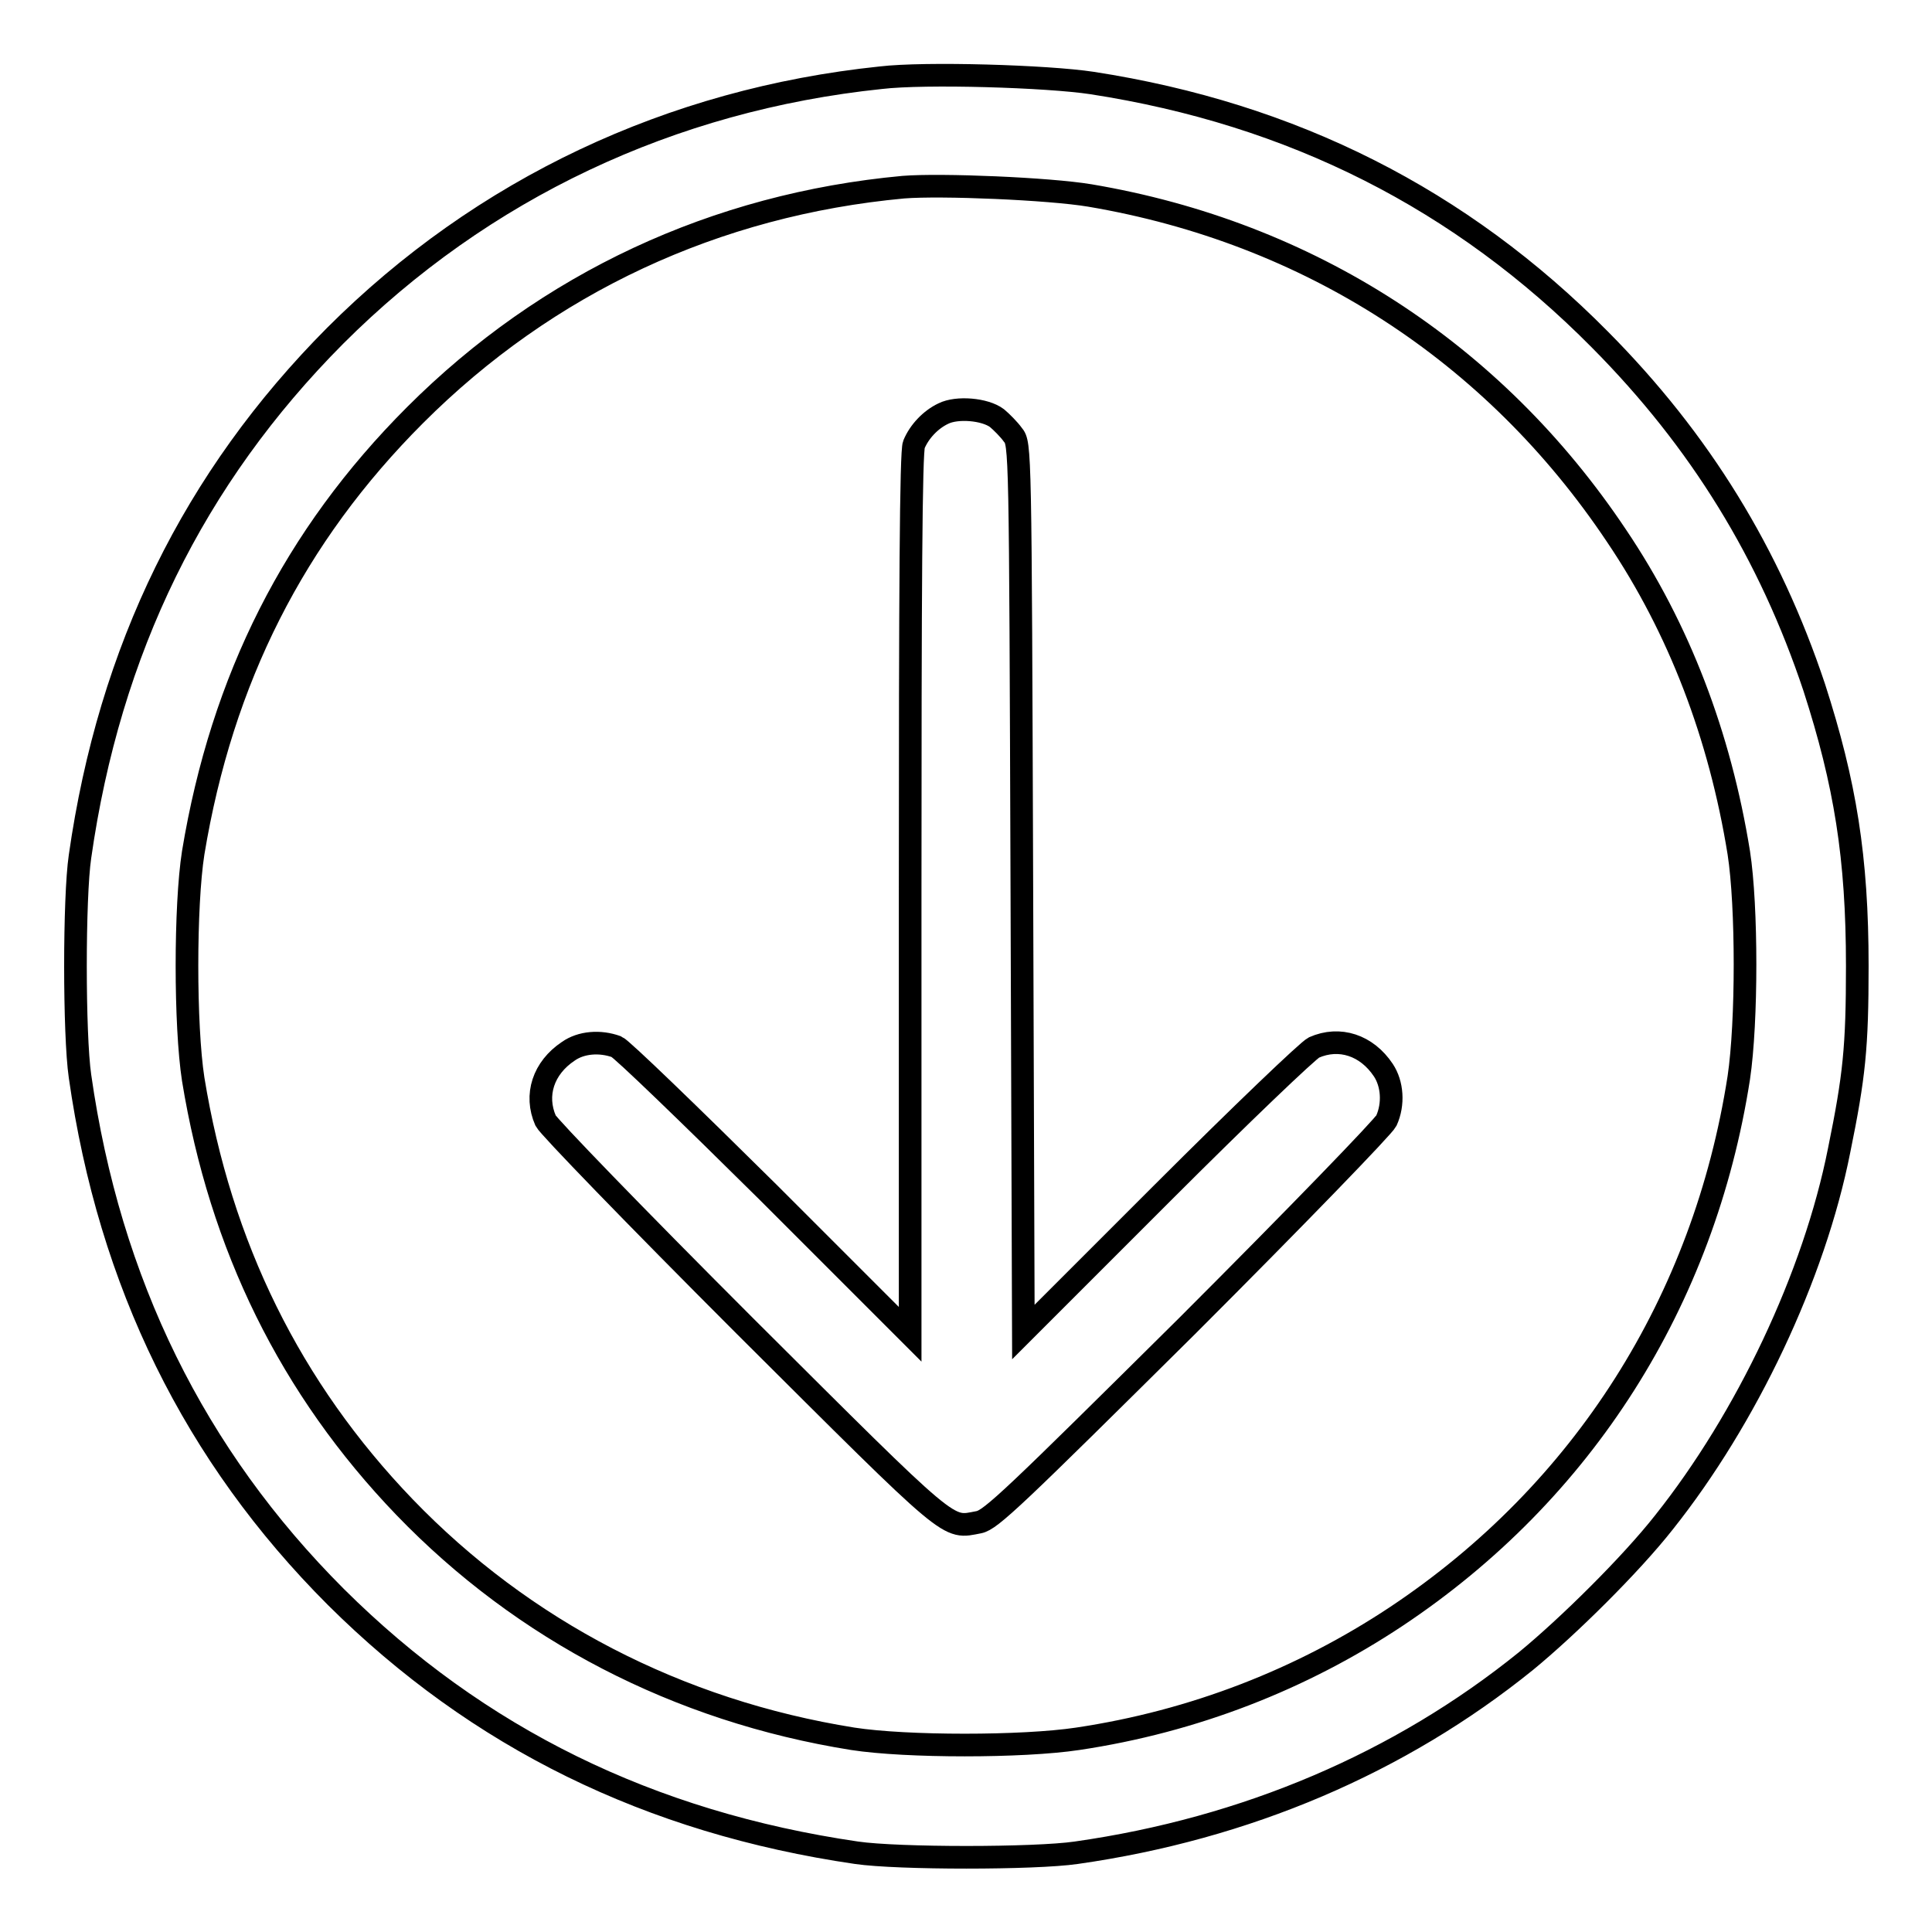
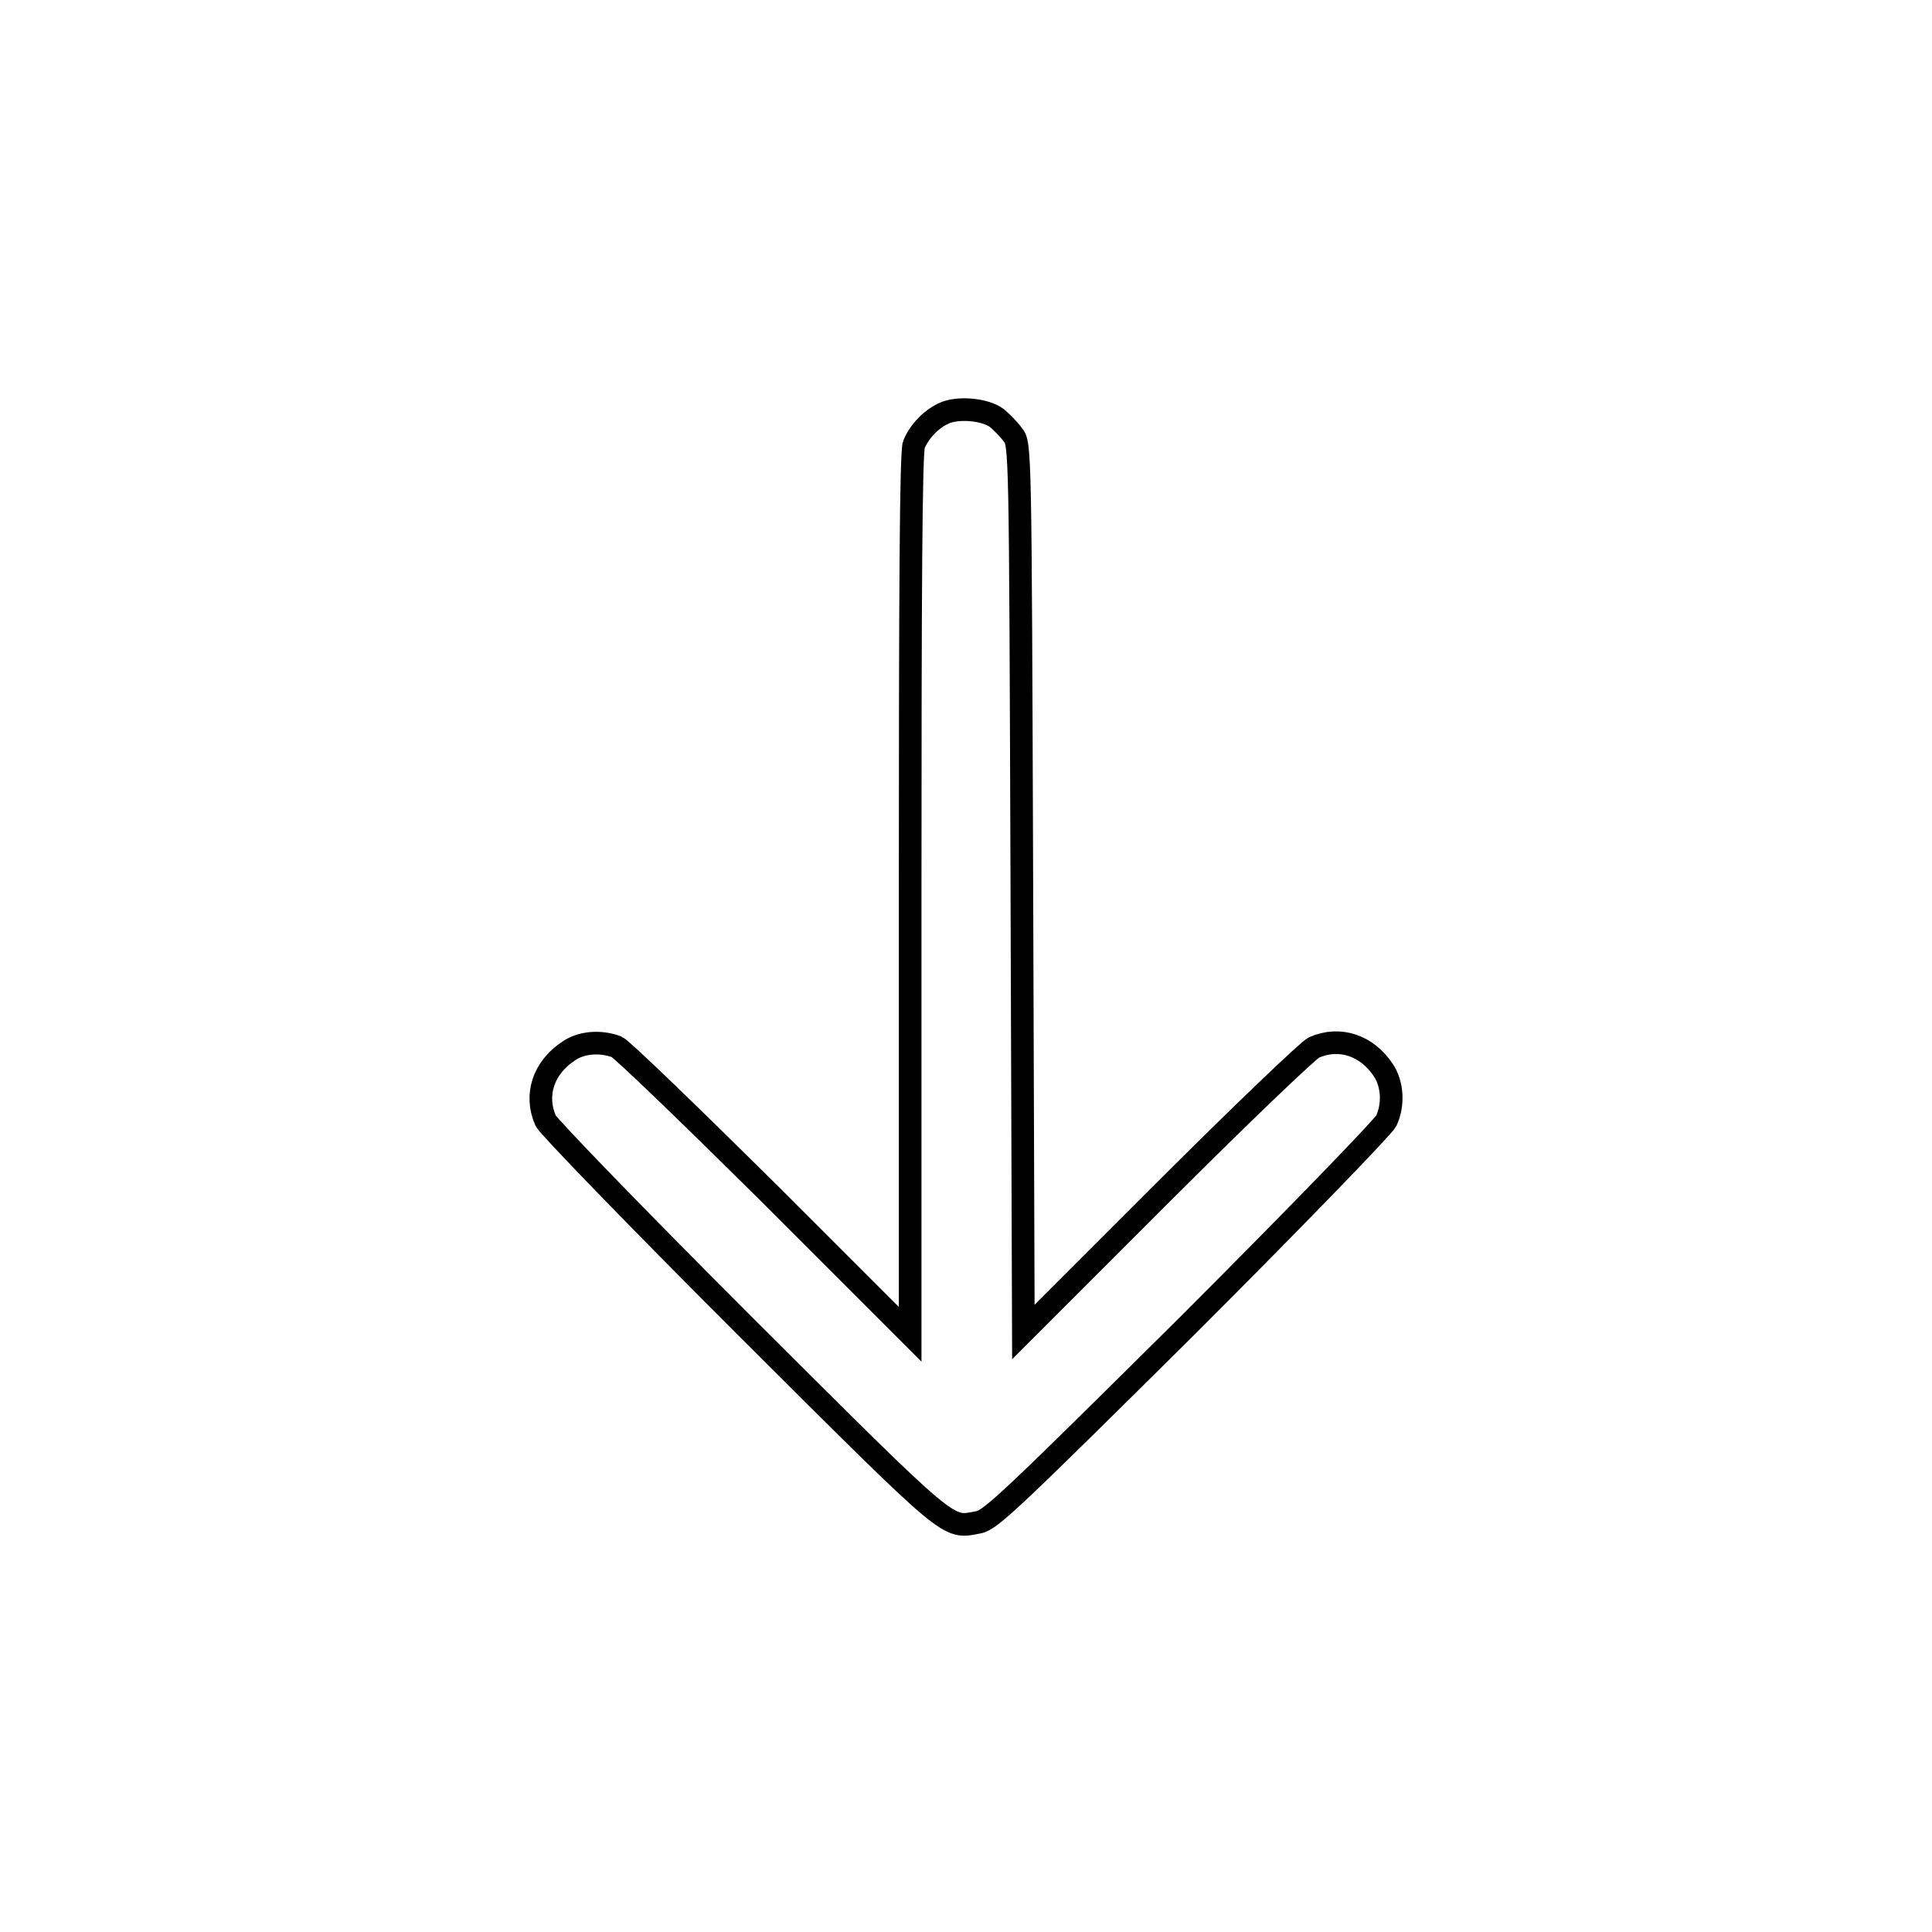
<svg xmlns="http://www.w3.org/2000/svg" version="1.1" x="0px" y="0px" viewBox="0 0 256 256" enable-background="new 0 0 256 256" xml:space="preserve">
  <g>
    <g>
      <g>
-         <path stroke-width="3" fill-opacity="0" stroke="#000000" d="M116.7,10.3C88.9,13.2,63.9,25,44.4,44.5c-18.7,18.8-29.9,41.6-33.8,69c-0.8,5.4-0.8,23.6,0,29.1c3.9,27.4,15.2,50.3,33.9,69c18.8,18.7,41.6,29.9,69,33.9c5.5,0.8,23.6,0.8,29.1,0c22.5-3.2,42.9-11.9,59.6-25.4c5.6-4.6,13.9-12.8,18.3-18.4c10.9-13.7,19.9-32.6,23.2-49.3c2-9.8,2.4-13.6,2.4-24.4c0-14.4-1.6-24.2-5.7-36.9c-5.9-17.7-15.1-32.7-28.4-46.1c-18.4-18.6-40.7-29.9-67.3-34C138.8,10.1,122.6,9.6,116.7,10.3z M144.4,25.9c29,4.9,53.5,20.7,69.8,45.1c8.3,12.3,13.7,26.5,16.2,42c1.1,7.1,1.1,22.4,0,29.8c-4.6,29.6-20.6,54.9-45.4,71.4c-12.5,8.3-26.8,13.9-42.2,16.2c-7.3,1.1-22.7,1.1-29.8,0c-23.2-3.7-43.7-14.4-59.4-30.7c-15.1-15.7-24.4-34.6-28-56.7c-1.1-7.1-1.1-23,0-30C29.4,90,39,71,55,55c17.5-17.5,39.8-27.9,64.7-30.2C124.7,24.4,139,25,144.4,25.9z" />
        <path stroke-width="3" fill-opacity="0" stroke="#000000" d="M125,54.8c-1.7,0.8-3.2,2.4-3.9,4.1c-0.4,0.9-0.5,19.4-0.5,59.6v58.3L101.8,158c-10.4-10.3-19.4-19-20.1-19.3c-2.2-0.8-4.7-0.6-6.4,0.6c-3.3,2.2-4.5,5.8-3,9.2c0.4,0.8,11.6,12.4,26.4,27.2c28,27.9,26.7,26.8,31,26c1.6-0.3,4.8-3.4,27.6-26c14.8-14.8,26-26.4,26.4-27.2c1-2.2,0.8-4.9-0.4-6.7c-2.2-3.3-5.8-4.5-9.2-3c-0.8,0.4-9.6,8.8-20,19.2l-18.5,18.5l-0.2-58.8c-0.2-58.6-0.2-58.9-1.2-60.1c-0.5-0.7-1.5-1.7-2.1-2.2C130.5,54.2,126.8,53.9,125,54.8z" />
      </g>
    </g>
  </g>
</svg>